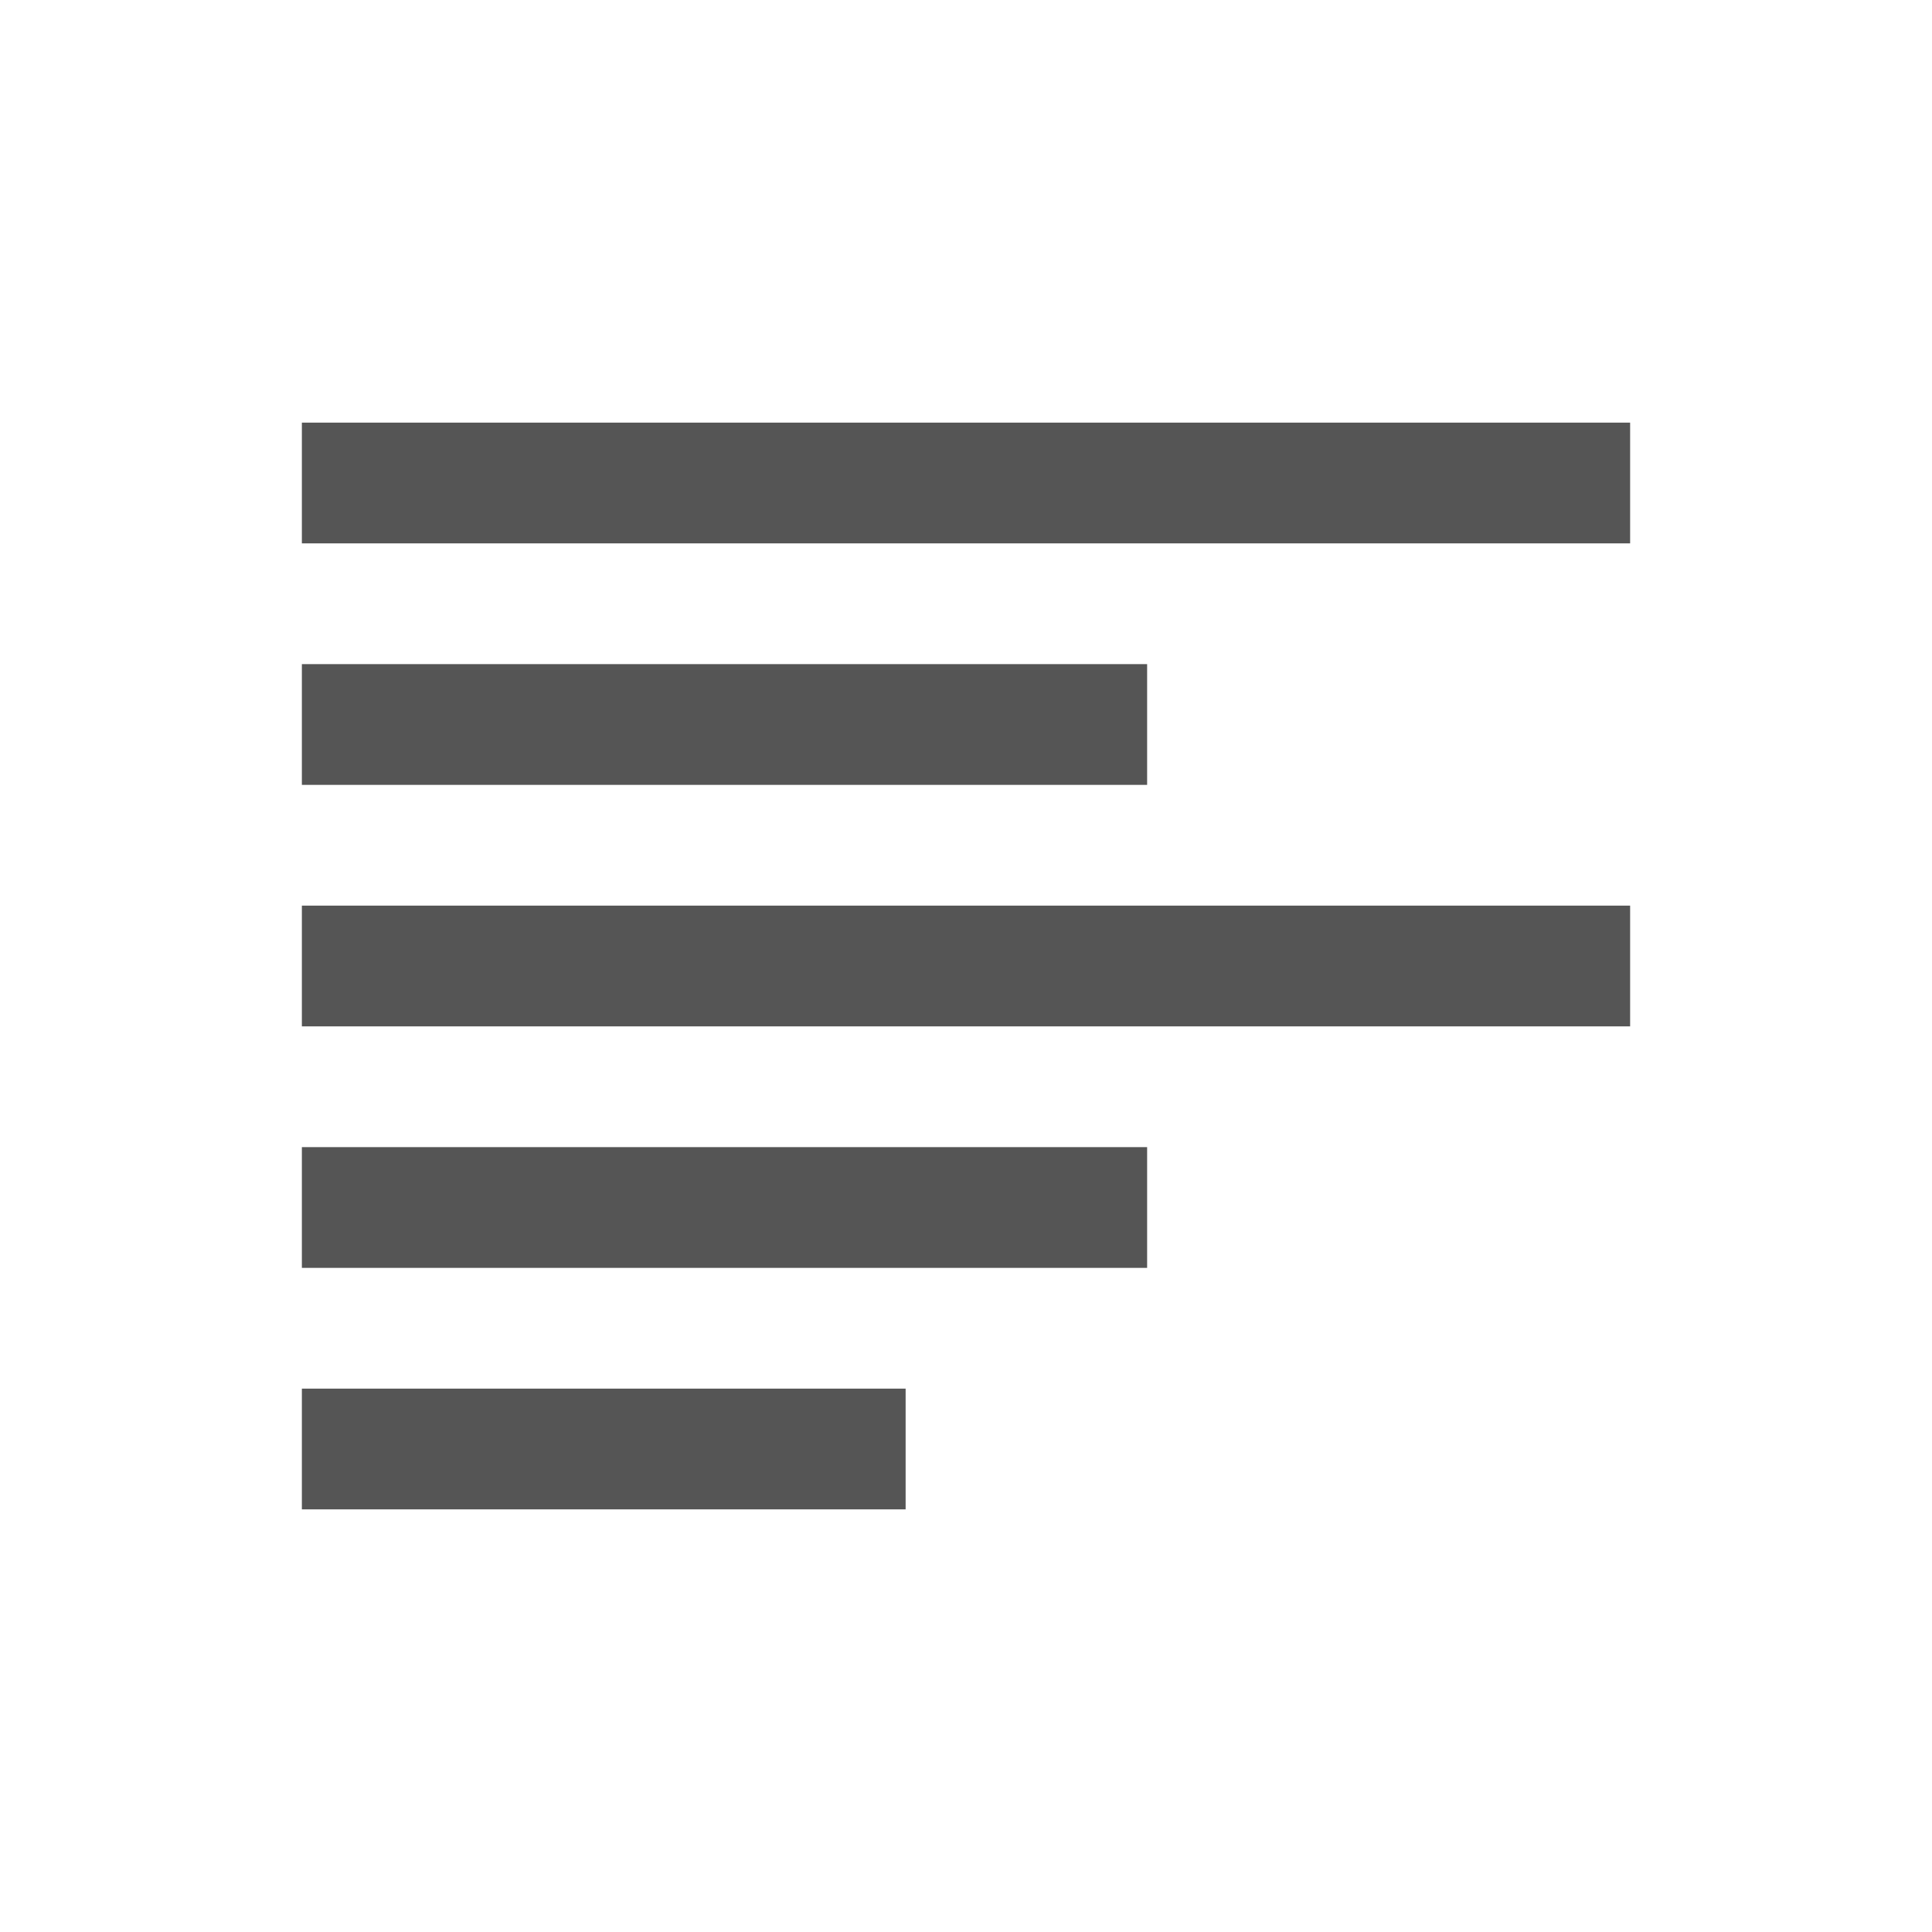
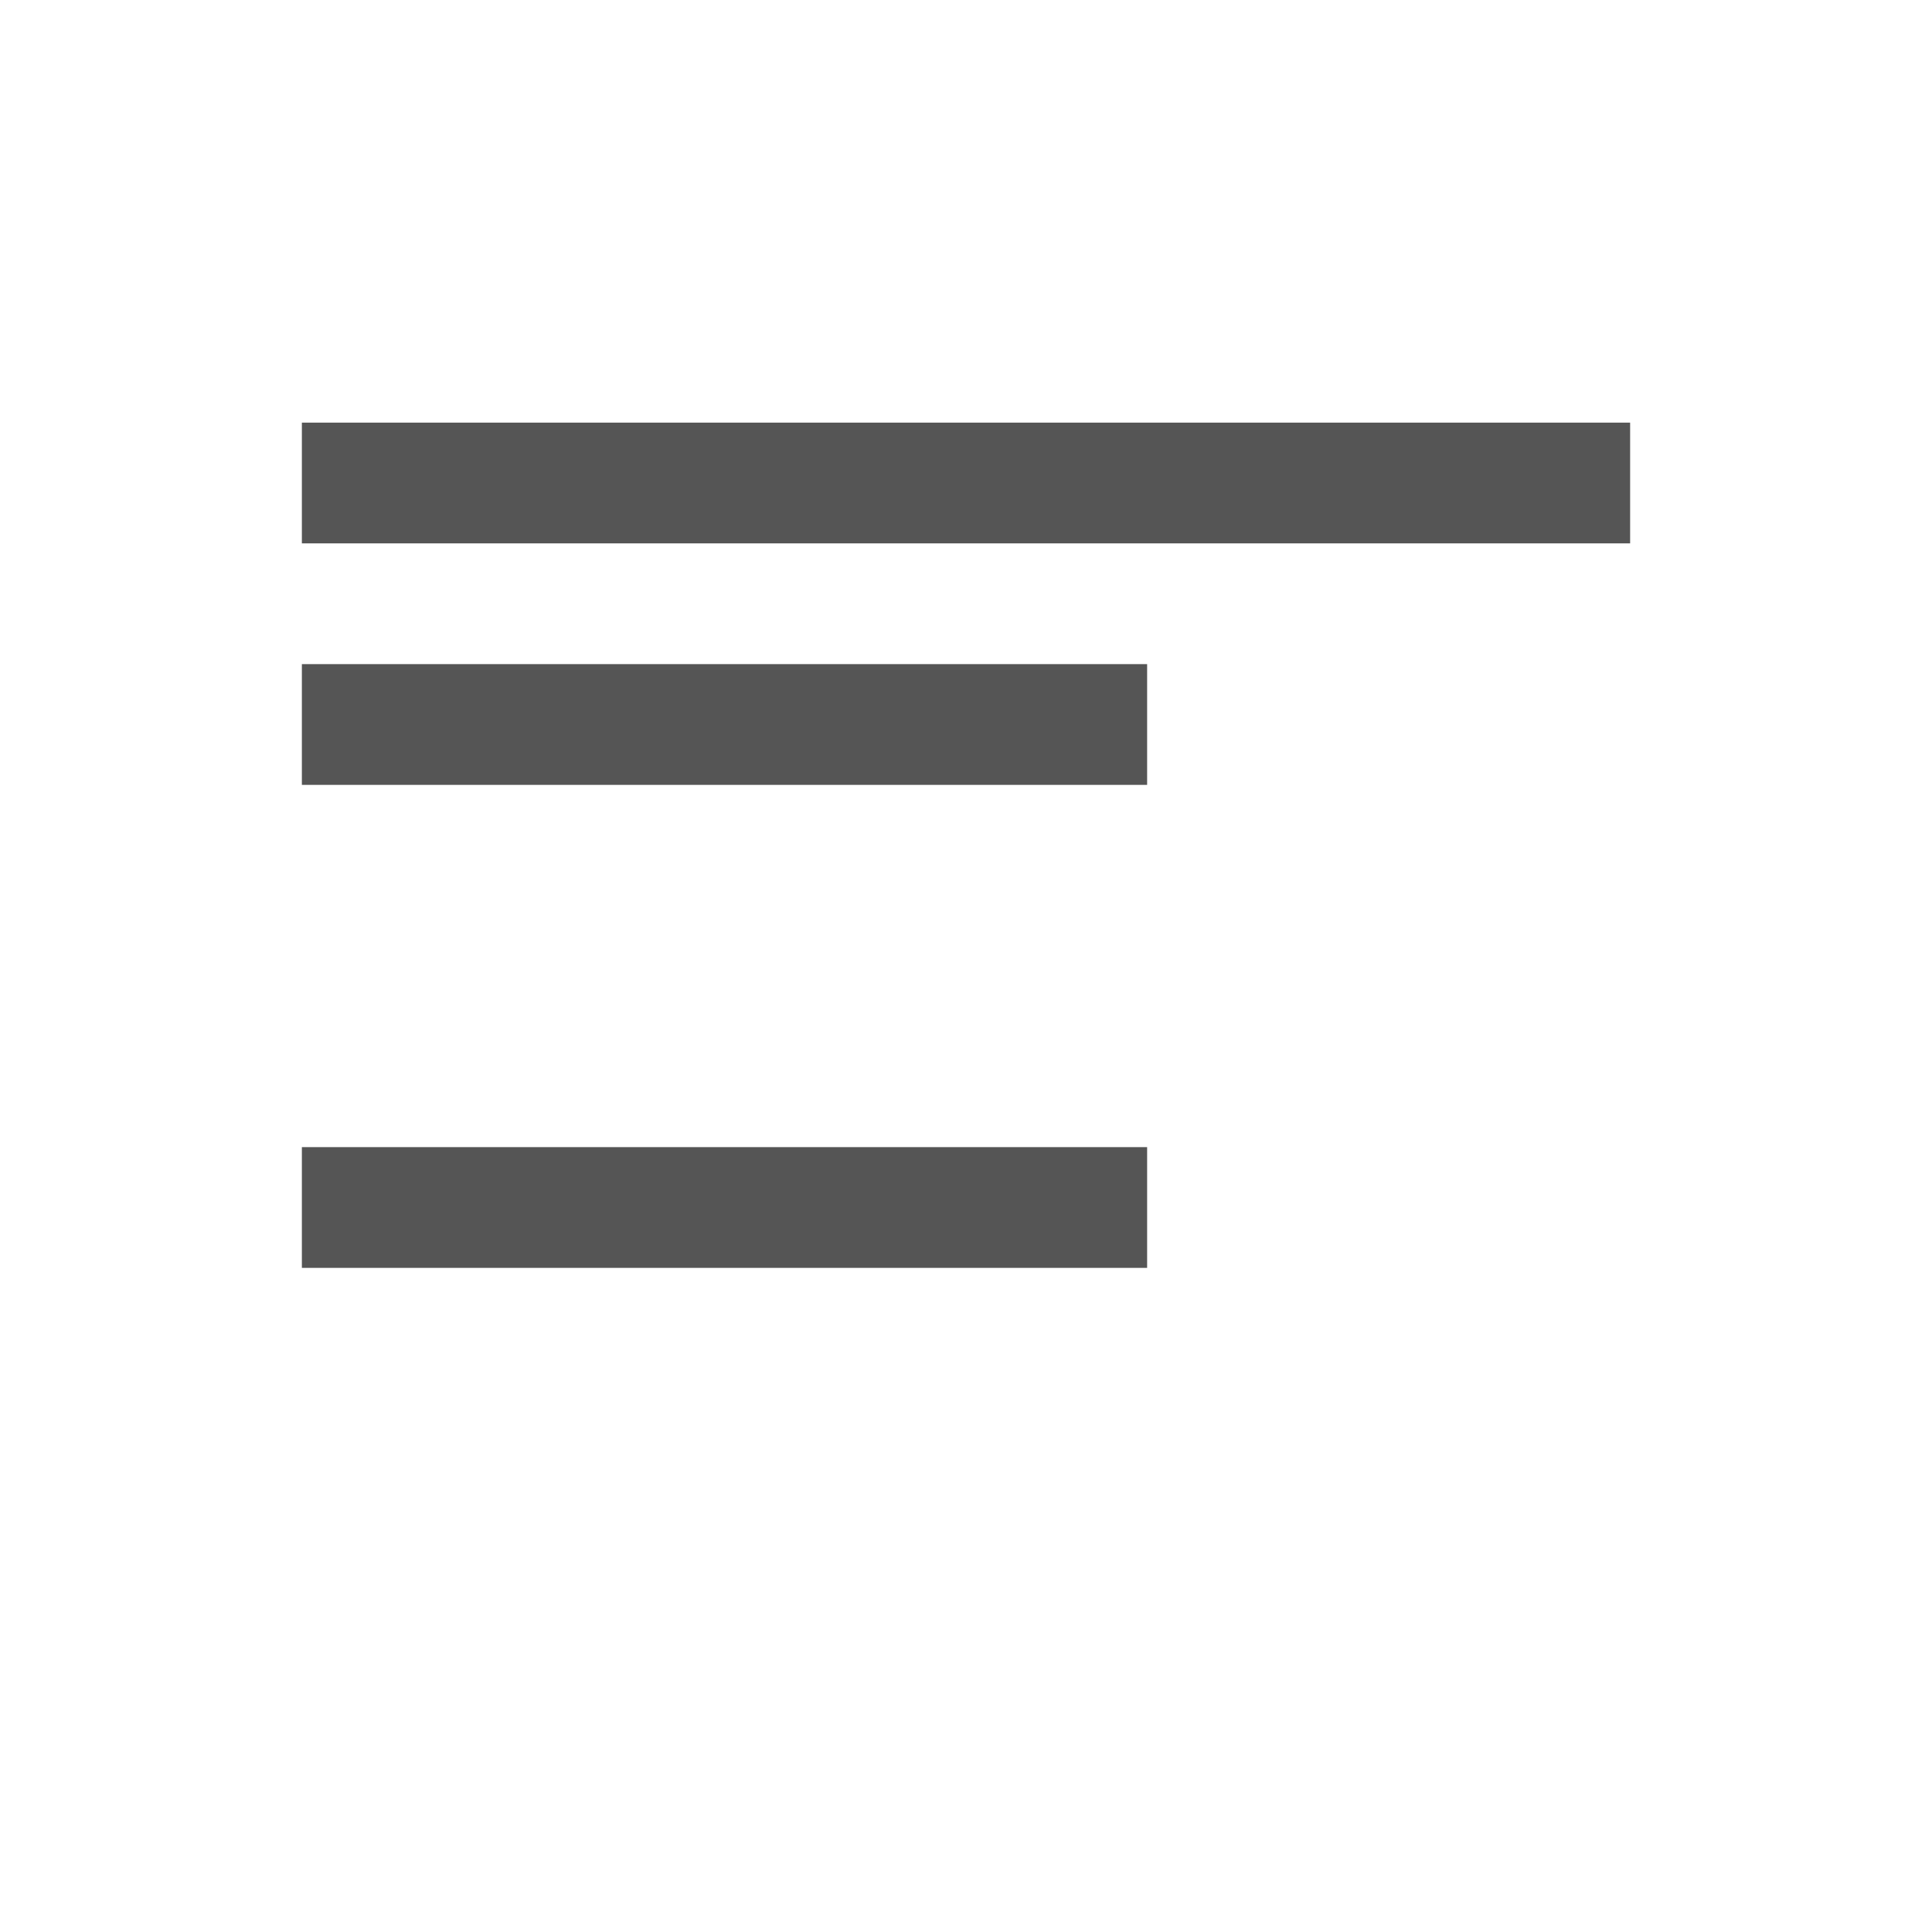
<svg xmlns="http://www.w3.org/2000/svg" width="32px" height="32px" viewBox="0 0 32 32" version="1.1">
  <title>32</title>
  <desc>Created with Sketch.</desc>
  <defs />
  <g id="Page-1" stroke="none" stroke-width="1" fill="none" fill-rule="evenodd">
    <g id="06-Text-Block" transform="translate(-155, -96)" fill="#555555">
      <g id="Text-Block-32x32" transform="translate(155, 96)">
        <polygon id="Rectangle-182" transform="translate(16, 8) rotate(-270) translate(-16, -8) " points="15 -3 17 -3 17 19 15 19" />
        <rect id="Rectangle-182" transform="translate(12, 12) rotate(-270) translate(-12, -12) " x="11" y="5" width="2" height="14" />
-         <polygon id="Rectangle-182" transform="translate(16, 16) rotate(-270) translate(-16, -16) " points="15 5 17 5 17 27 15 27" />
        <polygon id="Rectangle-182" transform="translate(12, 20) rotate(-270) translate(-12, -20) " points="11 13 13 13 13 27 11 27" />
-         <polygon id="Rectangle-182" transform="translate(10, 24) rotate(-270) translate(-10, -24) " points="9 19 11 19 11 29 9 29" />
      </g>
    </g>
  </g>
</svg>